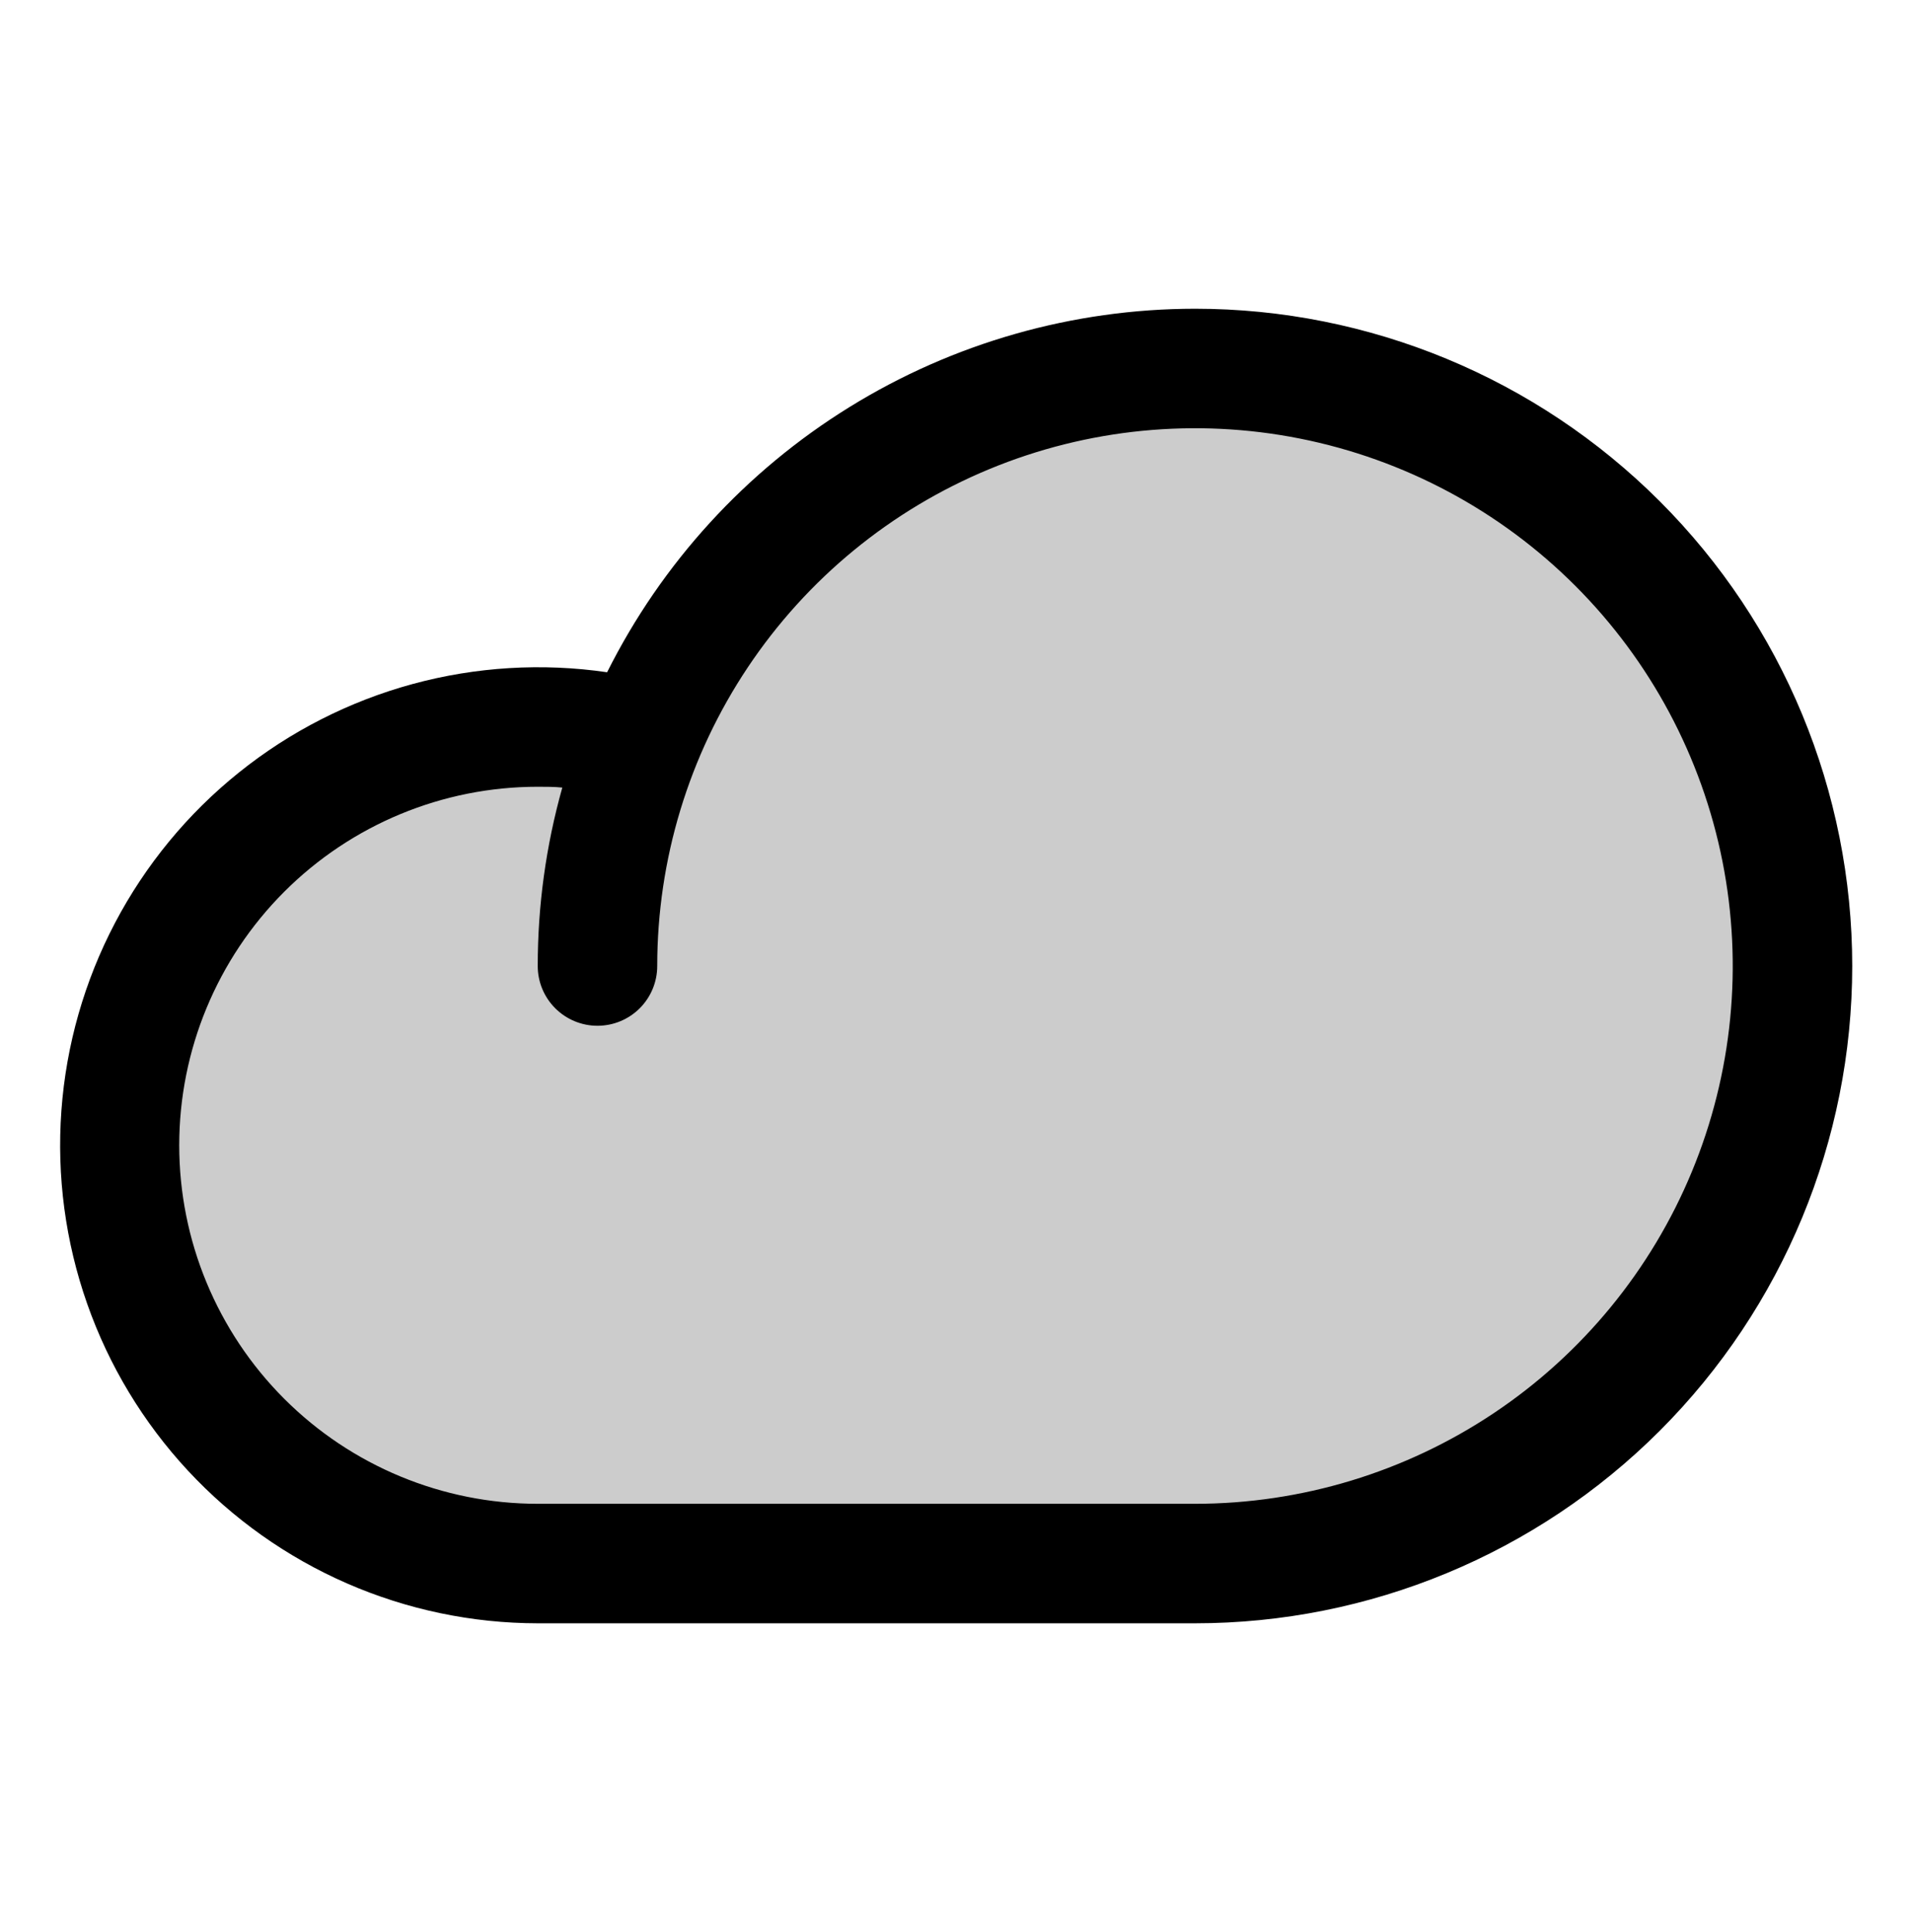
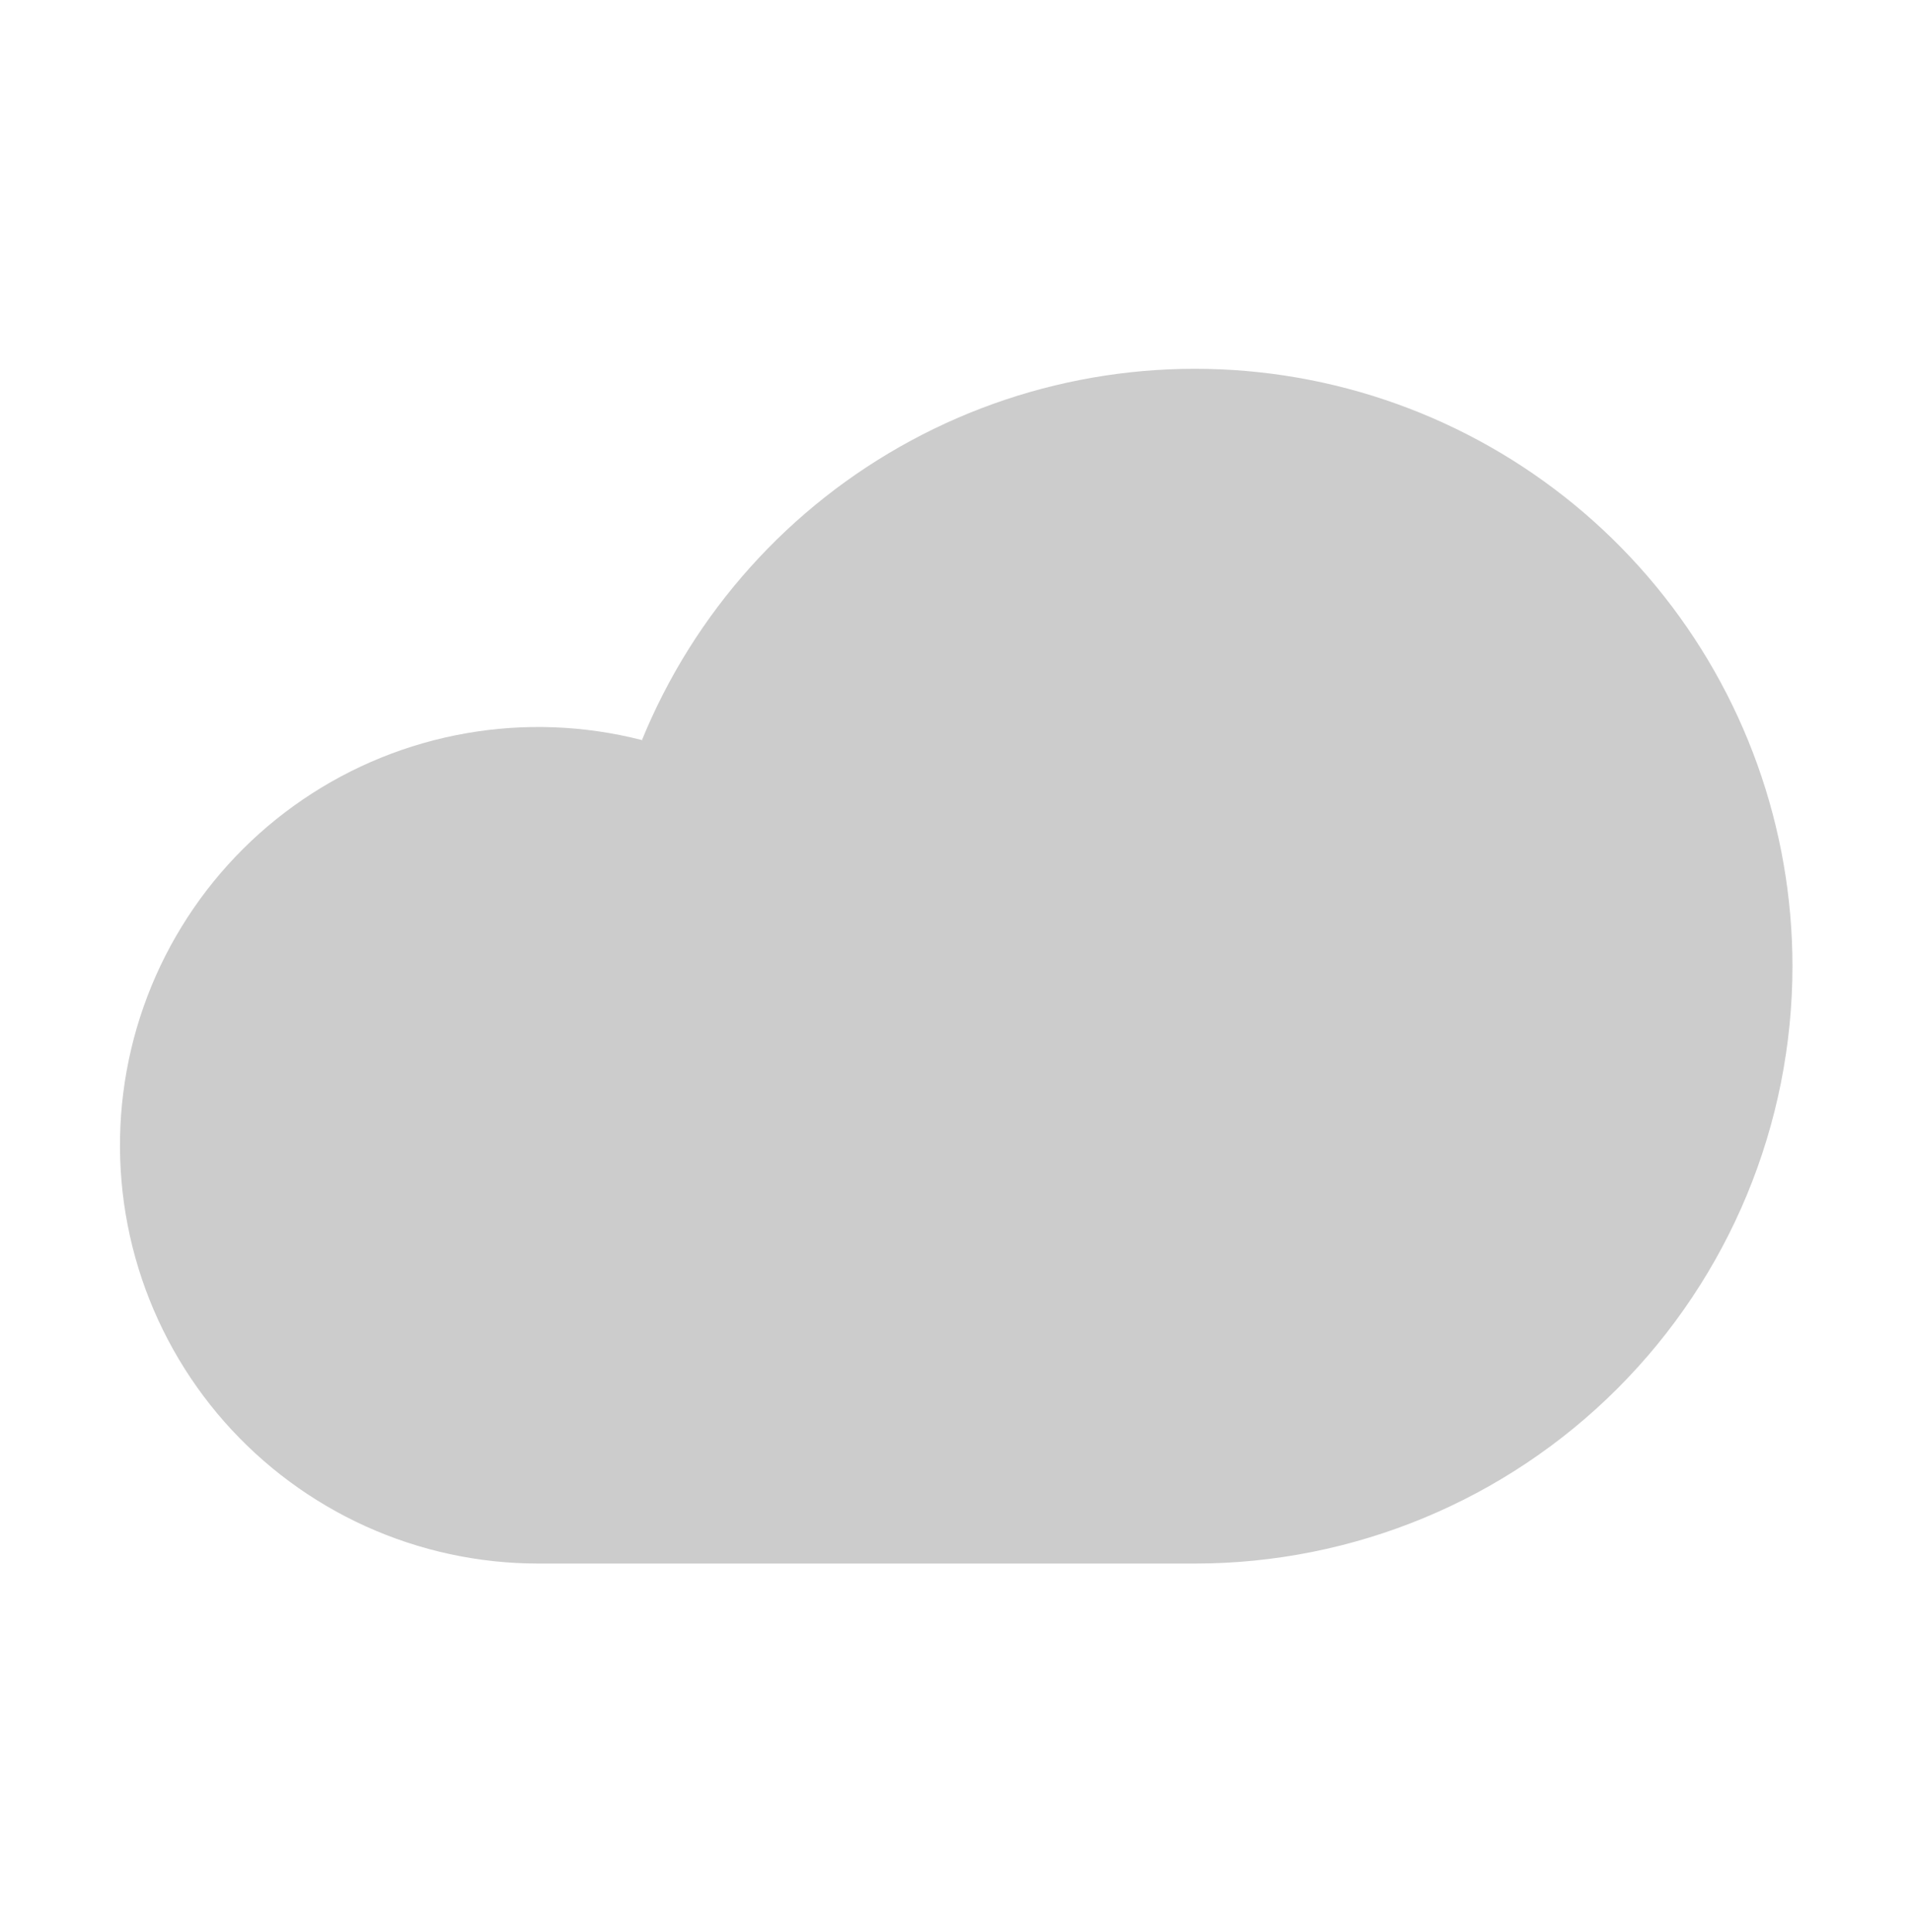
<svg xmlns="http://www.w3.org/2000/svg" width="96" height="97" viewBox="0 0 96 97" fill="none">
  <g id="Frame">
    <g id="Group">
      <path id="Vector" opacity="0.2" d="M89.998 48.5C89.998 56.456 86.837 64.087 81.211 69.713C75.585 75.339 67.954 78.5 59.998 78.5H26.997C24.02 78.496 21.077 77.859 18.364 76.632C15.652 75.404 13.231 73.613 11.263 71.379C9.295 69.144 7.825 66.516 6.95 63.67C6.075 60.824 5.816 57.824 6.189 54.87C6.562 51.916 7.559 49.074 9.114 46.535C10.668 43.995 12.745 41.816 15.207 40.14C17.668 38.465 20.458 37.332 23.391 36.817C26.324 36.301 29.332 36.416 32.218 37.153V37.19C34.843 30.751 39.623 25.424 45.742 22.119C51.86 18.815 58.936 17.739 65.76 19.074C72.585 20.41 78.733 24.075 83.154 29.442C87.575 34.81 89.994 41.546 89.998 48.5Z" fill="black" />
-       <path id="Vector_2" d="M59.999 15.5C53.871 15.505 47.864 17.214 42.651 20.438C37.439 23.661 33.226 28.27 30.483 33.751C27.221 33.275 23.895 33.477 20.713 34.343C17.532 35.21 14.563 36.722 11.993 38.787C9.422 40.851 7.304 43.423 5.771 46.342C4.238 49.261 3.323 52.465 3.083 55.754C2.843 59.042 3.283 62.345 4.376 65.455C5.469 68.566 7.191 71.418 9.435 73.834C11.68 76.25 14.397 78.177 17.419 79.496C20.441 80.815 23.702 81.497 26.999 81.5H59.999C68.751 81.5 77.145 78.023 83.334 71.835C89.523 65.646 92.999 57.252 92.999 48.5C92.999 39.748 89.523 31.354 83.334 25.166C77.145 18.977 68.751 15.5 59.999 15.5ZM59.999 75.5H26.999C22.226 75.5 17.647 73.604 14.271 70.228C10.896 66.852 8.999 62.274 8.999 57.5C8.999 52.726 10.896 48.148 14.271 44.772C17.647 41.396 22.226 39.5 26.999 39.5C27.412 39.5 27.824 39.5 28.233 39.541C27.413 42.457 26.998 45.471 26.999 48.5C26.999 49.296 27.315 50.059 27.878 50.621C28.441 51.184 29.204 51.5 29.999 51.5C30.795 51.5 31.558 51.184 32.121 50.621C32.683 50.059 32.999 49.296 32.999 48.5C32.999 43.16 34.583 37.94 37.55 33.5C40.517 29.059 44.733 25.599 49.667 23.555C54.6 21.512 60.029 20.977 65.267 22.019C70.504 23.061 75.315 25.632 79.091 29.408C82.867 33.184 85.439 37.995 86.481 43.233C87.522 48.47 86.988 53.899 84.944 58.833C82.901 63.766 79.44 67.983 75 70.95C70.56 73.916 65.34 75.5 59.999 75.5Z" fill="black" />
    </g>
  </g>
</svg>